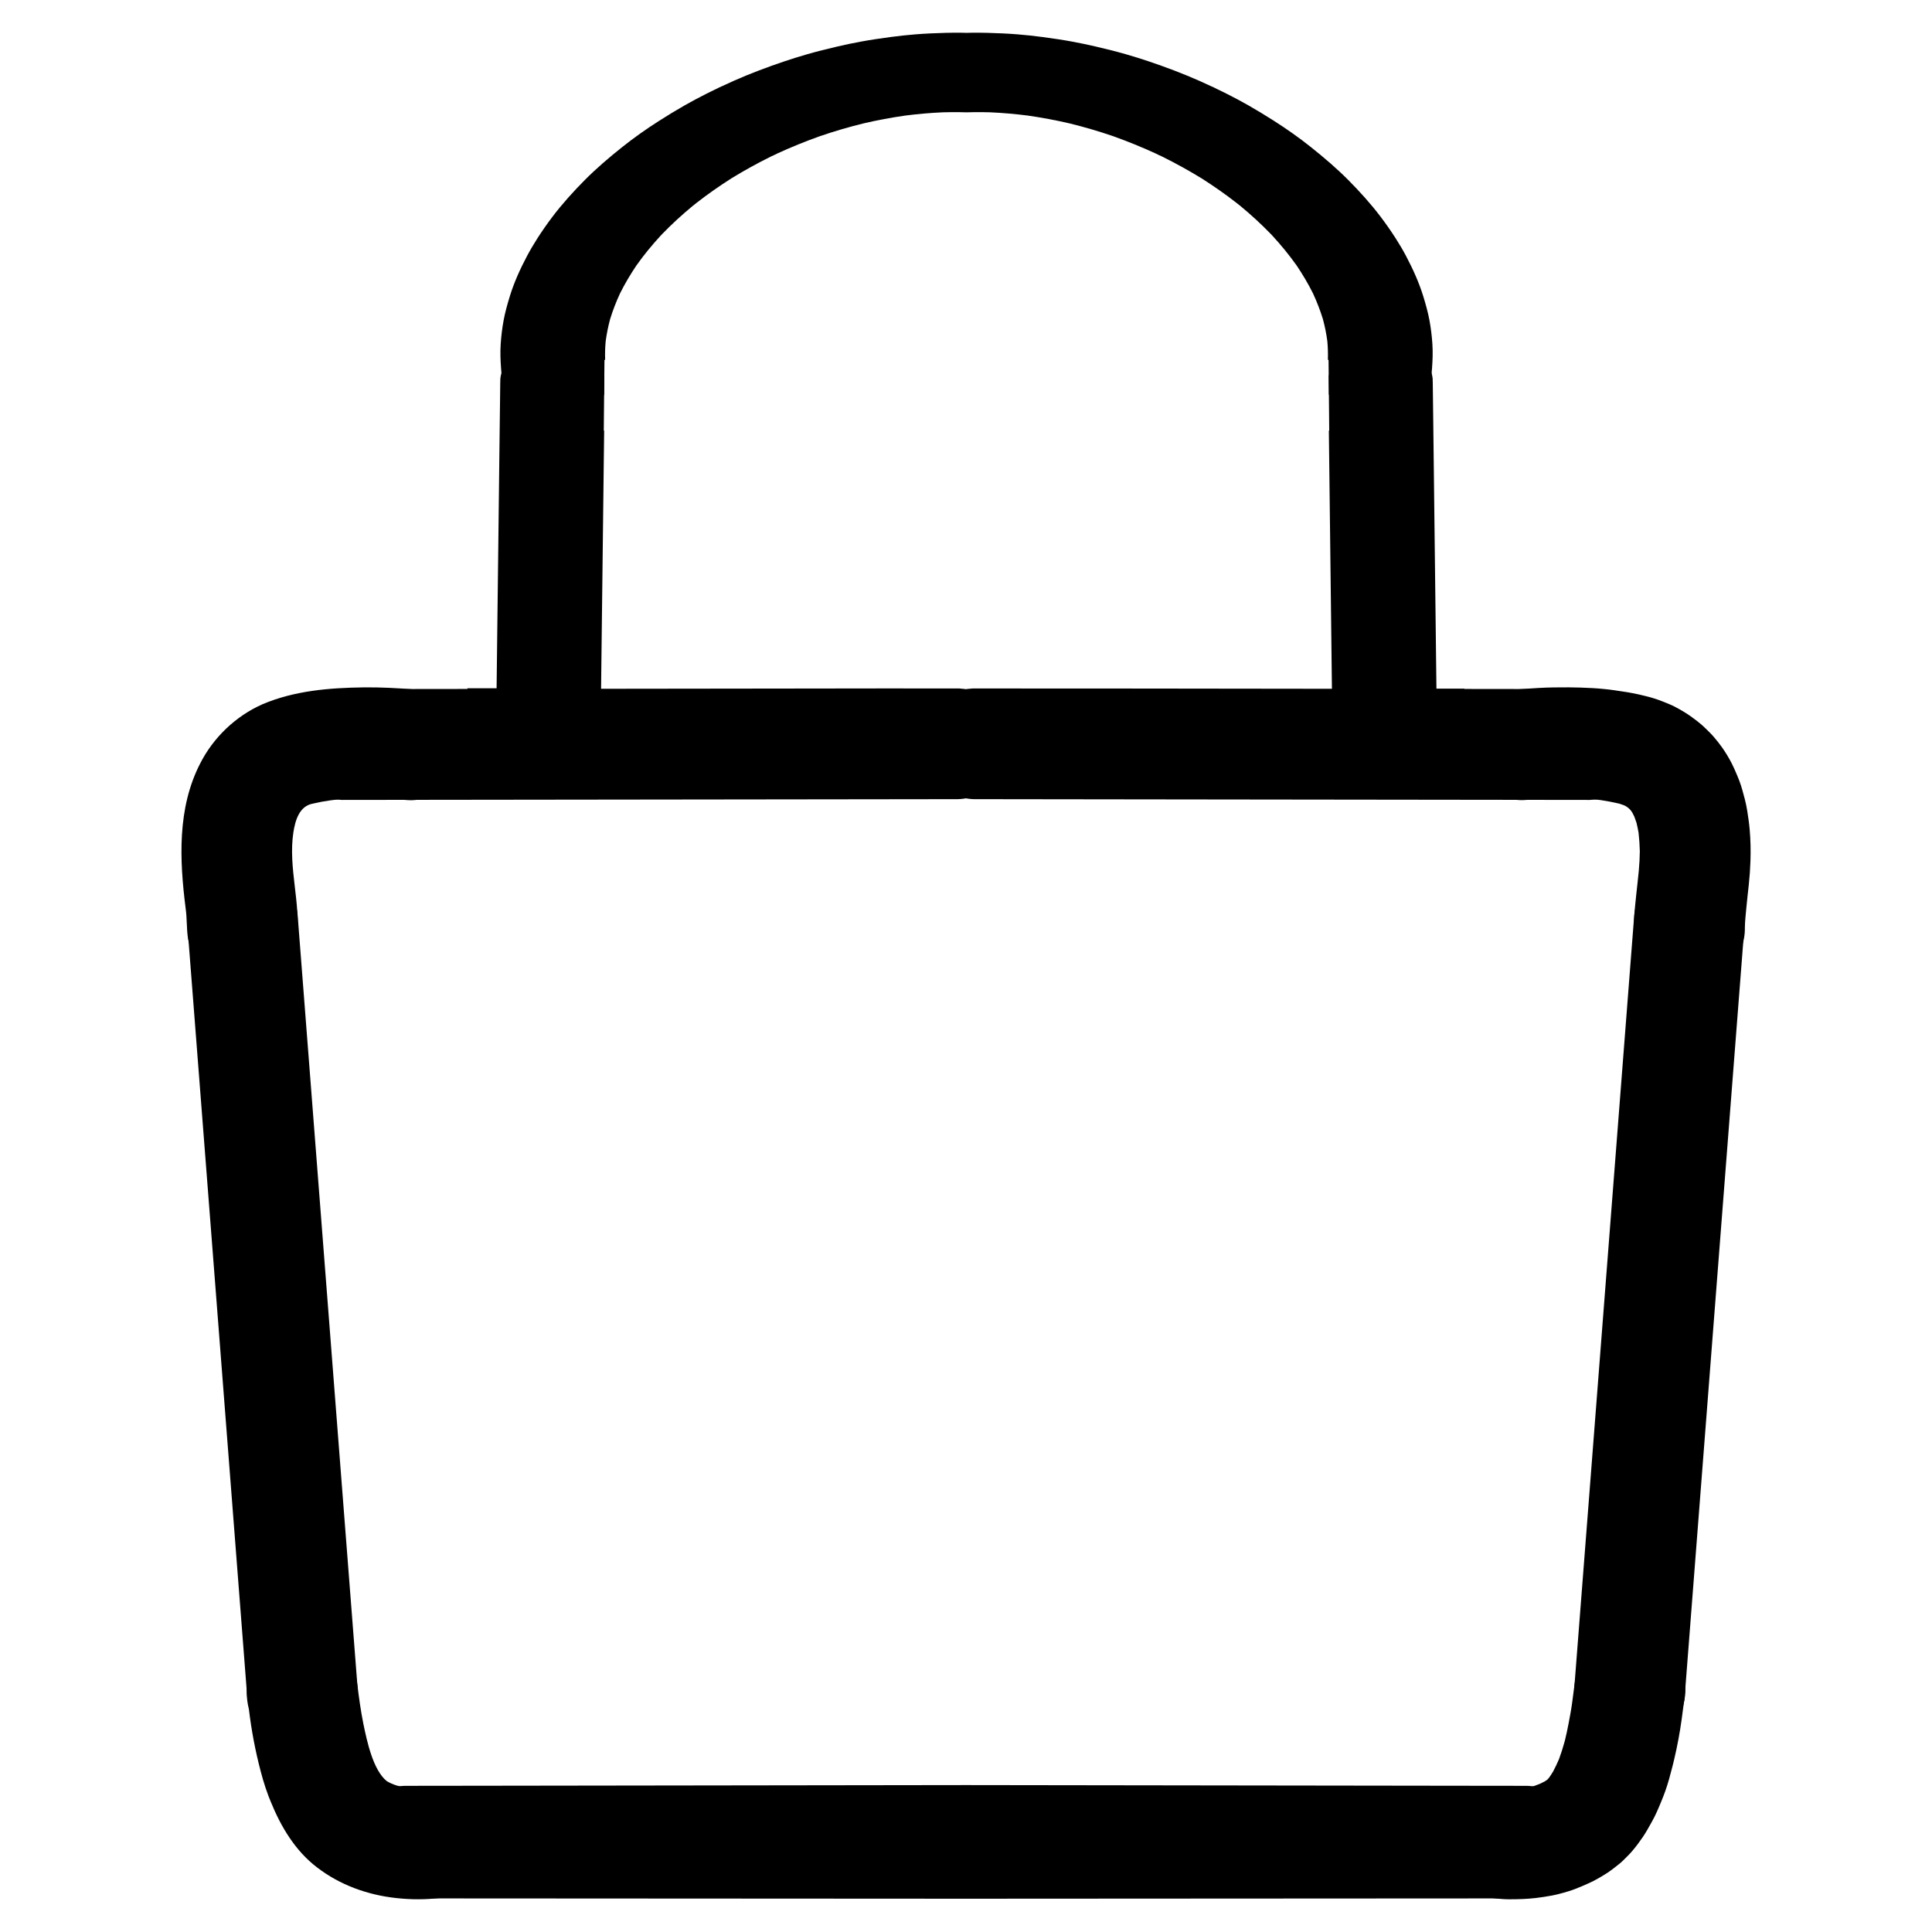
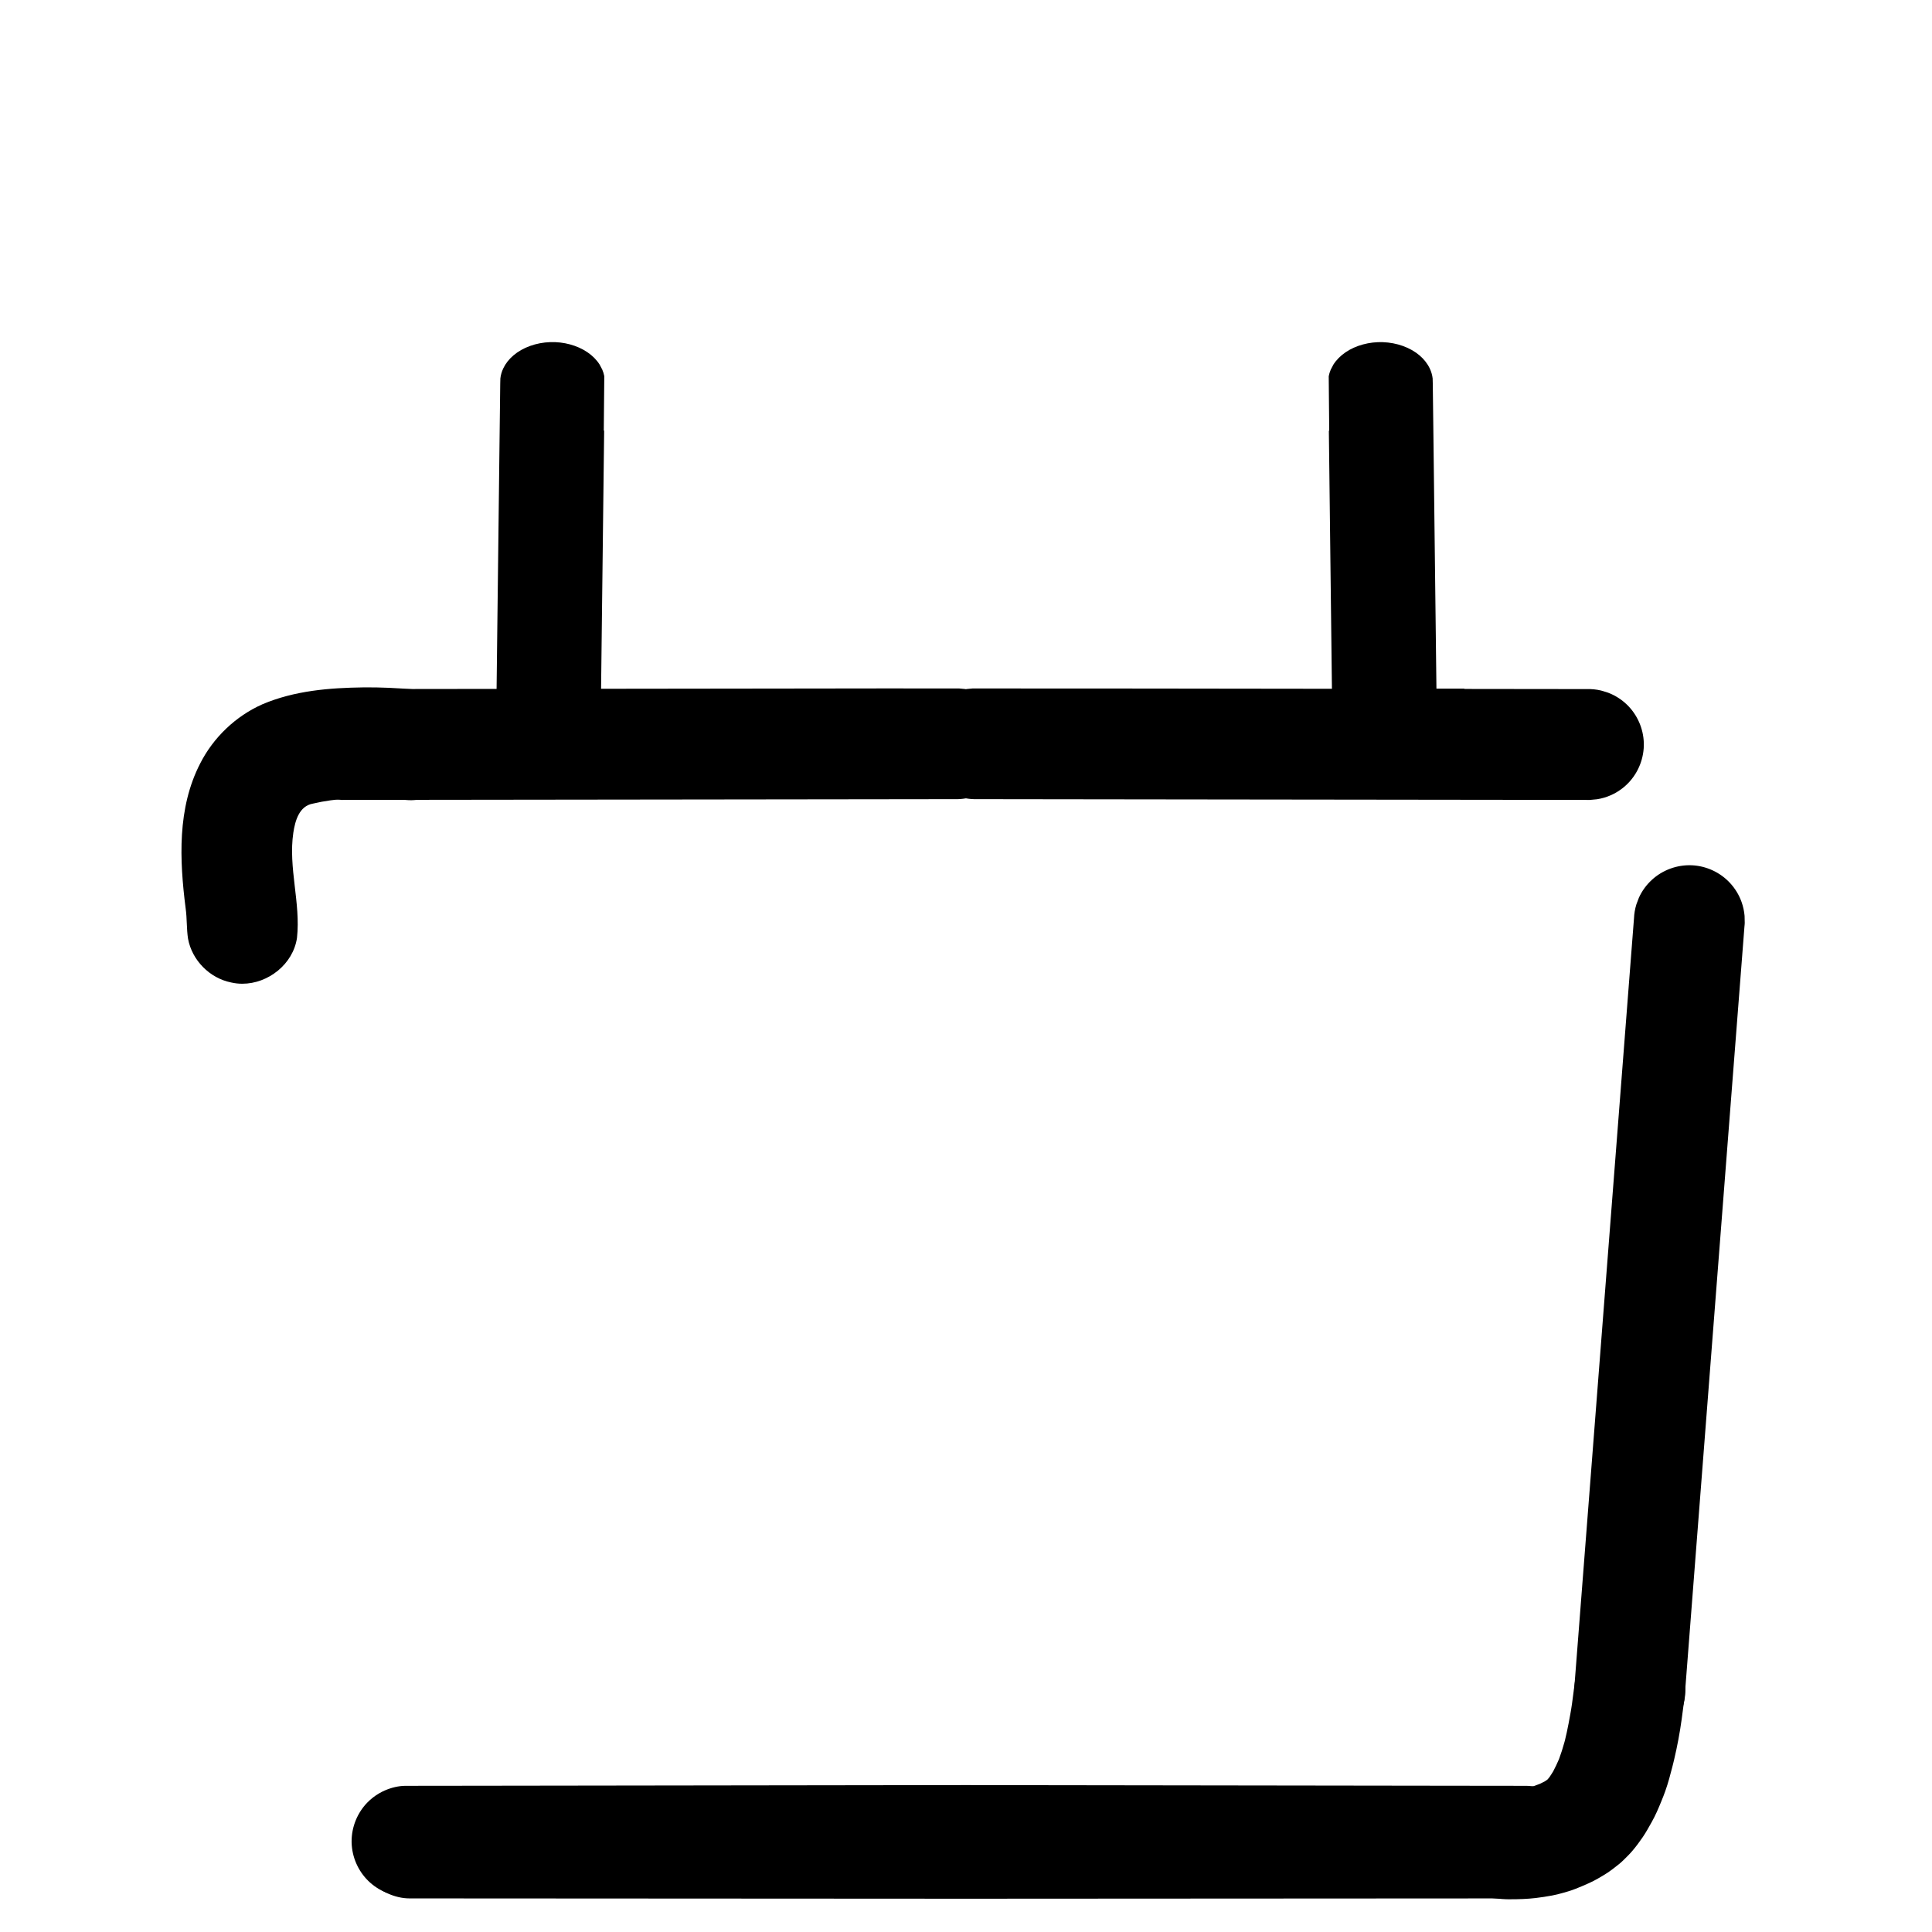
<svg xmlns="http://www.w3.org/2000/svg" version="1.1" id="Layer_group_1_" x="0px" y="0px" width="1000px" height="1000px" viewBox="0 0 1000 1000" style="enable-background:new 0 0 1000 1000;" xml:space="preserve">
  <g id="Vector_layer_1_">
    <path d="M788.74,414c-13.7-0.02-27.39-0.03-41.09-0.05c-13.54-0.02-27.07-0.03-40.61-0.05c-13.71-0.02-27.41-0.03-41.12-0.05   c-13.65-0.02-27.3-0.03-40.94-0.05c-13.46-0.02-26.92-0.03-40.38-0.05c-13.24-0.02-26.48-0.03-39.71-0.05   c-12.81-0.02-25.61-0.05-38.42-0.05c0,0,0,0-0.01,0c-0.21,0-0.42,0-0.64,0c-1.97,0.06-3.93-0.08-5.86-0.43   c-1.93,0.34-3.89,0.49-5.86,0.43c-0.21,0-0.42,0-0.64,0c0,0,0,0-0.01,0c-12.81,0-25.61,0.03-38.42,0.05   c-13.24,0.02-26.48,0.03-39.71,0.05c-13.46,0.02-26.92,0.03-40.38,0.05c-13.65,0.02-27.3,0.03-40.94,0.05   c-13.71,0.02-27.41,0.03-41.12,0.05c-13.54,0.02-27.07,0.03-40.61,0.05c-13.7,0.02-27.39,0.03-41.09,0.05   c-11.43,0.02-22.85,0.04-34.28,0.04c-1.22-0.12-2.44-0.23-3.67-0.35c-2.43-0.39-4.77-1.08-7.03-2.06c-3.4-1.49-6.51-3.64-9.09-6.32   c-5.33-5.52-8.29-13.12-8.06-20.79c0.22-7.42,3.39-14.62,8.73-19.79c2.79-2.69,6.13-4.81,9.74-6.19c1.21-0.37,2.43-0.75,3.64-1.12   c2.43-0.57,4.9-0.82,7.4-0.75c11.74,0,23.48-0.03,35.22-0.04c13.62-0.02,27.25-0.04,40.87-0.05c13.85-0.01,27.7-0.04,41.54-0.05   c13.38-0.02,26.76-0.03,40.13-0.05c13.68-0.02,27.35-0.04,41.03-0.05c13.56-0.02,27.13-0.03,40.69-0.05   c13.22-0.02,26.44-0.03,39.67-0.05l38.73,0.02c0.99,0.09,1.98,0.19,2.97,0.28c0.18,0.03,0.35,0.06,0.53,0.09   c0.18-0.03,0.35-0.06,0.53-0.09c0.98-0.09,1.95-0.18,2.93-0.28l87.9,0.04c10.41,0.01,20.82,0.03,31.23,0.04   c13.68,0.02,27.35,0.04,41.03,0.05c13.38,0.02,26.76,0.03,40.13,0.05c13.85,0.02,27.69,0.04,41.54,0.05   c13.62,0.01,27.25,0.03,40.87,0.05c11.74,0.02,23.48,0.04,35.22,0.04c2.5-0.07,4.97,0.17,7.4,0.75c1.21,0.37,2.43,0.75,3.64,1.12   c3.62,1.38,6.96,3.5,9.74,6.19c5.34,5.16,8.51,12.36,8.73,19.79c0.23,7.67-2.72,15.27-8.06,20.79c-2.58,2.67-5.69,4.83-9.09,6.32   c-2.26,0.99-4.6,1.67-7.03,2.06c-1.22,0.12-2.44,0.23-3.67,0.35C811.59,414.04,800.17,414.02,788.74,414z" />
    <path d="M843.4,904.37c-0.38,0-0.77-0.01-1.15-0.02c-7.56-0.31-14.79-3.66-19.92-9.22c-2.59-2.81-4.62-6.14-5.91-9.74   c-0.84-2.33-1.36-4.73-1.57-7.2c-0.03-1.22-0.06-2.45-0.08-3.67c0.01-0.14,0.02-0.28,0.03-0.42c0.03-0.71,0.08-1.42,0.17-2.12   c0.04-0.51,0.08-1.02,0.12-1.53c1.28-16.52,2.57-33.04,3.85-49.56c1.29-16.61,2.58-33.21,3.87-49.81   c1.33-17.15,2.66-34.31,3.99-51.46c1.31-16.81,2.61-33.62,3.91-50.43c1.32-17.06,2.64-34.12,3.97-51.18   c1.3-16.67,2.59-33.34,3.88-50c1.29-16.59,2.57-33.19,3.86-49.78c0.63-8.04,1.25-16.09,1.87-24.13c0.3-3.93,0.61-7.86,0.92-11.8   c0.14-1.81,0.28-3.62,0.42-5.43c0.04-0.5,0.12-1.02,0.12-1.52c0.1-2.46,0.51-4.87,1.23-7.23c0.44-1.16,0.87-2.31,1.31-3.47   c1.58-3.49,3.87-6.63,6.69-9.22c5.57-5.13,13.05-7.87,20.61-7.57c7.56,0.31,14.8,3.66,19.92,9.23c2.59,2.81,4.62,6.14,5.91,9.74   c0.83,2.33,1.36,4.73,1.57,7.2c0.03,1.22,0.06,2.45,0.08,3.67c0,0.64-0.1,1.3-0.15,1.94c-1.23,15.88-2.47,31.77-3.7,47.65   c-1.29,16.61-2.58,33.22-3.87,49.83c-1.3,16.74-2.6,33.49-3.9,50.23c-1.31,16.96-2.63,33.92-3.95,50.88   c-1.32,17.07-2.65,34.14-3.97,51.21c-1.3,16.83-2.61,33.67-3.92,50.51c-1.29,16.58-2.57,33.17-3.86,49.75   c-1.22,15.72-2.43,31.45-3.66,47.17c-0.1,2.46-0.51,4.87-1.23,7.23c-0.44,1.16-0.87,2.31-1.31,3.47c-1.58,3.48-3.87,6.63-6.68,9.22   C857.58,901.64,850.57,904.37,843.4,904.37C843.4,904.37,843.4,904.37,843.4,904.37z" />
-     <path d="M137.07,896.78c-2.81-2.59-5.1-5.74-6.68-9.22c-0.44-1.16-0.87-2.31-1.31-3.47c-0.72-2.36-1.13-4.77-1.23-7.23   c-1.23-15.72-2.44-31.45-3.66-47.17c-1.29-16.58-2.57-33.17-3.86-49.75c-1.31-16.84-2.61-33.67-3.92-50.51   c-1.32-17.07-2.65-34.14-3.97-51.21c-1.32-16.96-2.63-33.92-3.95-50.88c-1.3-16.74-2.6-33.49-3.9-50.23   c-1.29-16.61-2.58-33.22-3.87-49.83c-1.23-15.88-2.46-31.77-3.7-47.65c-0.05-0.64-0.15-1.3-0.15-1.94   c0.03-1.22,0.06-2.45,0.08-3.67c0.21-2.47,0.74-4.87,1.57-7.2c1.29-3.6,3.31-6.92,5.91-9.74c5.13-5.57,12.36-8.92,19.92-9.23   c7.56-0.31,15.05,2.44,20.61,7.57c2.81,2.59,5.1,5.74,6.68,9.22c0.44,1.16,0.87,2.31,1.31,3.47c0.72,2.36,1.13,4.77,1.23,7.23   c0,0.5,0.08,1.02,0.12,1.52c0.14,1.81,0.28,3.62,0.42,5.43c0.3,3.93,0.61,7.86,0.92,11.8c0.62,8.04,1.25,16.09,1.87,24.13   c1.29,16.59,2.58,33.19,3.86,49.78c1.29,16.67,2.58,33.34,3.88,50c1.33,17.06,2.65,34.12,3.97,51.18   c1.3,16.81,2.61,33.62,3.91,50.43c1.33,17.15,2.66,34.31,3.99,51.46c1.29,16.6,2.58,33.21,3.87,49.81   c1.28,16.52,2.56,33.04,3.85,49.56c0.04,0.51,0.08,1.02,0.12,1.53c0.08,0.7,0.14,1.41,0.16,2.12c0.01,0.14,0.02,0.28,0.03,0.42   c-0.03,1.22-0.06,2.45-0.08,3.67c-0.22,2.47-0.74,4.87-1.57,7.2c-1.29,3.6-3.31,6.93-5.91,9.74c-5.13,5.57-12.36,8.92-19.92,9.22   c-0.38,0.02-0.77,0.02-1.15,0.02C149.36,904.37,142.35,901.64,137.07,896.78z" />
    <path d="M788.49,981.71c-11.83,0-23.67-0.04-35.5-0.05c-12.25-0.01-24.5-0.03-36.75-0.05c-12.27-0.01-24.54-0.03-36.81-0.05   c-12.39-0.01-24.78-0.03-37.17-0.05c-12.41-0.02-24.83-0.03-37.24-0.05c-12.25-0.02-24.49-0.03-36.74-0.05   c-12.23-0.02-24.45-0.03-36.68-0.05c-10.55-0.01-21.1-0.04-31.65-0.04c-10.55,0-21.1,0.03-31.65,0.04   c-12.23,0.01-24.45,0.03-36.68,0.05c-12.25,0.02-24.49,0.03-36.74,0.05c-12.41,0.02-24.83,0.03-37.24,0.05   c-12.39,0.02-24.78,0.03-37.17,0.05c-12.27,0.01-24.54,0.03-36.81,0.05c-12.25,0.01-24.5,0.04-36.75,0.05   c-11.83,0.01-23.67,0.05-35.5,0.05c-0.24,0.01-0.49,0.01-0.73,0.01c-2.28,0-4.54-0.27-6.76-0.81c-1.24-0.39-2.48-0.79-3.72-1.18   c-0.03-0.01-0.06-0.02-0.08-0.03c-3.53-1.4-6.77-3.49-9.49-6.15c-5.3-5.18-8.44-12.38-8.63-19.79c-0.01-0.24-0.01-0.48-0.01-0.72   c0-7.43,2.97-14.75,8.17-20.07c1.81-1.86,3.88-3.46,6.12-4.76c0.95-0.55,1.93-1.05,2.93-1.48c3.32-1.45,7.09-2.39,10.73-2.39   c0.08,0,0.17,0,0.25,0c0.47-0.01,0.94-0.01,1.4,0c11.53-0.02,23.06-0.03,34.58-0.04c12.3-0.02,24.61-0.03,36.91-0.05   c12.35-0.01,24.7-0.05,37.04-0.05c12.51,0,25.03-0.03,37.54-0.05c12.18-0.02,24.35-0.03,36.53-0.05   c12.35-0.01,24.7-0.03,37.05-0.05c12.32-0.02,24.64-0.03,36.96-0.05c10.2-0.01,20.41-0.04,30.61-0.04   c0.37-0.01,0.74-0.01,1.12-0.01c0.37,0,0.75,0,1.12,0.01c10.2,0,20.41,0.03,30.61,0.04c12.32,0.02,24.64,0.03,36.96,0.05   c12.35,0.02,24.7,0.03,37.05,0.05c12.18,0.02,24.35,0.03,36.53,0.05c12.51,0.02,25.03,0.05,37.54,0.05   c12.35,0,24.7,0.03,37.04,0.05c12.3,0.01,24.61,0.03,36.91,0.05c11.53,0.01,23.06,0.03,34.58,0.04c0.47-0.01,0.93-0.01,1.4,0   c0.08,0,0.17,0,0.25,0c3.64,0,7.41,0.94,10.73,2.39c1,0.44,1.98,0.93,2.93,1.48c2.24,1.3,4.31,2.9,6.12,4.76   c5.2,5.32,8.17,12.63,8.17,20.07c0,0.24,0,0.48-0.01,0.72c-0.19,7.41-3.33,14.61-8.63,19.79c-2.72,2.66-5.96,4.75-9.49,6.15   c-0.03,0.01-0.06,0.02-0.08,0.03c-1.24,0.39-2.48,0.79-3.72,1.18c-2.23,0.54-4.48,0.81-6.77,0.81   C788.98,981.72,788.73,981.72,788.49,981.71z" />
-     <path d="M858.75,504.46c-3.09-2.02-5.78-4.63-7.89-7.66c-2.15-3.1-3.8-6.75-4.5-10.47c-0.05-0.27-0.1-0.57-0.15-0.89   c-0.2-1.16-0.3-1.96-0.36-2.71l-0.01-0.15c-0.08-1.15-0.05-2.22-0.05-4.35c0-0.33,0-0.67,0.01-1c0.02-0.75,0.05-1.49,0.08-2.24   c0.2-4.03,0.63-8.07,1.06-12.08c0.44-4.08,0.91-8.15,1.3-12.23c0.32-3.36,0.48-6.75,0.53-10.13c-0.08-3.19-0.29-6.37-0.65-9.54   c-0.3-1.75-0.67-3.49-1.09-5.21c-0.34-1.06-0.71-2.1-1.11-3.14c-0.34-0.7-0.69-1.4-1.05-2.08c-0.26-0.38-0.52-0.75-0.79-1.13   c-0.22-0.25-0.45-0.5-0.67-0.74c-0.3-0.26-0.61-0.52-0.91-0.78c-0.39-0.26-0.78-0.52-1.18-0.77c-0.26-0.13-0.53-0.26-0.8-0.38   c-0.87-0.31-1.74-0.6-2.62-0.87c-3.09-0.73-6.22-1.31-9.36-1.78c-0.56-0.05-1.12-0.12-1.67-0.2c-2.76-0.29-5.53-0.48-8.31-0.6   c-3.46-0.15-6.93-0.27-10.4-0.29c-2.29,0.04-4.59,0.11-6.88,0.23c-3.86,0.21-7.72,0.49-11.58,0.79c-7.44,0.58-14.99-1.97-20.65-6.8   c-5.82-4.96-9.45-12.17-9.99-19.79c-0.54-7.46,1.95-14.96,6.8-20.65c4.98-5.84,12.15-9.4,19.79-9.99   c3.51-0.27,7.02-0.53,10.54-0.73c5.22-0.3,10.45-0.36,15.68-0.33c4.07,0.02,8.15,0.17,12.21,0.38c2.04,0.1,4.08,0.27,6.12,0.48   c1.92,0.2,3.86,0.38,5.76,0.7l0.18,0.03c4.21,0.57,8.38,1.23,12.53,2.18c3.15,0.72,6.31,1.52,9.37,2.58   c2.06,0.71,4.08,1.57,6.09,2.4c0.91,0.38,1.82,0.79,2.69,1.25c2.87,1.52,5.71,3.13,8.34,5.03c1.77,1.27,3.52,2.57,5.18,3.98   c1.65,1.4,3.19,2.98,4.73,4.49c0.71,0.7,1.38,1.44,2.03,2.2c1.44,1.68,2.82,3.41,4.11,5.21c1.91,2.68,3.61,5.52,5.13,8.44   c0.45,0.88,0.88,1.77,1.27,2.68c0.91,2.08,1.85,4.16,2.65,6.3c1.17,3.13,2.04,6.38,2.87,9.62c0.49,1.93,0.91,3.88,1.22,5.84   c0.53,3.29,1,6.61,1.29,9.94c0.46,5.33,0.57,10.71,0.39,16.06c-0.13,4.13-0.42,8.24-0.86,12.35c-0.44,4.08-0.91,8.15-1.29,12.23   c-0.3,3.21-0.65,6.44-0.75,9.67c0.06,2.04-0.09,4.07-0.49,6.11c-0.71,3.62-2.13,7.1-4.14,10.19c-4.14,6.33-10.72,10.83-18.13,12.39   c-1.93,0.41-3.89,0.6-5.85,0.6C868.93,509.13,863.43,507.52,858.75,504.46z" />
    <path d="M119.61,508.52c-11.08-2.23-20.2-11.46-22.27-22.57c-0.82-5.25-0.49-10.53-1.25-15.79c-3.19-25.08-4.39-51.91,7.54-75.02   c6.84-13.46,18.39-24.48,32.2-30.61c16.6-7.06,34.63-8.5,52.26-8.74c8.75-0.11,17.5,0.34,26.22,1.06   c15.38,0.84,27.98,15.28,26.59,30.64c-0.81,15.37-15.3,28-30.64,26.59c-3.86-0.3-7.71-0.58-11.58-0.79   c-12.23-0.49-24.67-0.21-36.63,2.64c-7.21,1.22-9.27,8.86-10.23,15.1c-2.67,18.08,3.89,36.43,1.9,54.42   c-2,13.58-14.9,23.73-28.29,23.73C123.49,509.18,121.54,508.97,119.61,508.52z" />
    <path d="M781.34,983.08c-2.59-0.01-5.14-0.25-5.95-0.33c-1.21-0.14-2.42-0.26-3.62-0.41l-0.02,0c-1.03-0.12-2.05-0.26-3.07-0.42   c-3.78-0.6-7.53-2.18-10.72-4.28c-3.11-2.04-5.8-4.7-7.89-7.77c-4.22-6.18-5.89-13.9-4.56-21.26c1.36-7.52,5.73-14.3,12.05-18.61   c3.04-2.07,6.47-3.56,10.06-4.35c3.73-0.82,7.44-0.81,11.2-0.21c0.32,0.05,0.63,0.1,0.95,0.15c1.35,0.1,2.71,0.15,4.06,0.16   c2.2-0.09,4.4-0.27,6.59-0.54c1.13-0.2,2.26-0.43,3.37-0.69c1.08-0.37,2.16-0.77,3.22-1.2c0.9-0.42,1.78-0.87,2.66-1.34   c0.38-0.25,0.75-0.5,1.12-0.76c0.09-0.08,0.17-0.15,0.26-0.23c0.28-0.32,0.56-0.64,0.83-0.97c0.72-1.04,1.41-2.1,2.06-3.18   c1.09-2.07,2.09-4.19,3.01-6.34c1.06-2.83,1.96-5.72,2.77-8.63c0.1-0.37,0.2-0.73,0.3-1.1c0.68-2.81,1.31-5.64,1.84-8.49   c0.65-3.47,1.33-6.94,1.81-10.43c0.47-3.38,0.93-6.76,1.34-10.15c0.07-0.6,0.14-1.2,0.28-1.79c0.31-1.36,0.52-2.77,1.03-4.06   c0.38-1.26,0.86-2.47,1.46-3.63c1.25-2.46,2.34-4.22,4.14-6.31c0.77-0.95,1.64-1.83,2.61-2.64c1.78-1.51,3.93-3.15,6.06-4.14   c1.11-0.55,2.23-1.04,3.37-1.46c3.6-1.15,3.45-1.04,7.2-1.58c1.25-0.18,2.5-0.08,3.75-0.08c0,0,0,0,0.01,0   c1.26,0.14,2.52,0.28,3.79,0.43c2.58,0.47,5.05,1.27,7.41,2.4c3.39,1.63,6.44,3.93,8.94,6.74c4.94,5.55,7.59,12.95,7.25,20.37   c-0.08,1.79-0.33,3.55-0.74,5.28c-0.05,0.35-0.08,0.71-0.13,1.06c-0.1,0.84-0.21,1.67-0.33,2.51c-0.23,1.69-0.44,3.37-0.67,5.06   c-0.48,3.47-1.04,6.92-1.68,10.36c-0.65,3.45-1.36,6.88-2.17,10.29c-0.17,0.71-0.34,1.41-0.51,2.11c0,0,0,0,0,0.01   c-0.25,0.99-0.5,1.99-0.75,2.98c-0.12,0.49-0.24,0.97-0.37,1.46c0.04-0.15,0.08-0.31,0.09-0.35c0.07-0.29,0.15-0.58,0.22-0.87   c0.12-0.49,0.25-0.98,0.37-1.47c-1.08,4.26-2.2,8.48-3.67,12.63c-0.31,0.87-0.64,1.74-0.95,2.55c-0.01,0.02-0.02,0.04-0.02,0.06   c-0.37,0.94-0.75,1.88-1.13,2.82c-0.19,0.47-0.38,0.95-0.57,1.42l0.04-0.11c0.11-0.28,0.23-0.57,0.47-1.17   c-1.45,3.58-2.98,7.13-4.88,10.5c-1.47,2.62-2.91,5.26-4.6,7.75c-1.66,2.45-3.45,4.84-5.36,7.11c-1.48,1.77-3.19,3.4-4.82,5.01   c-1.33,1.32-2.83,2.47-4.31,3.61c-0.35,0.28-0.71,0.55-1.06,0.82l-0.02,0.02c-0.78,0.59-1.56,1.17-2.37,1.72   c-1.72,1.17-3.56,2.2-5.35,3.24c-1.45,0.85-2.96,1.61-4.5,2.31c-2.35,1.07-4.73,2.08-7.13,3.02c-1.56,0.62-3.15,1.12-3.78,1.3   c-0.87,0.25-1.73,0.5-2.59,0.75l-0.21,0.06c-1.81,0.51-3.61,0.98-5.47,1.32c-2.83,0.53-5.67,0.96-8.53,1.3   c-4.23,0.49-8.52,0.64-12.77,0.64C781.81,983.08,781.57,983.08,781.34,983.08z" />
-     <path d="M205.11,982.43c-14.83-1.58-29.22-6.79-41-15.86c-11.23-8.52-18.74-21.08-23.96-33.99c0.08,0.2,0.16,0.4,0.21,0.51   c0,0,0.08,0.19,0.3,0.76c-2.37-5.56-4.25-11.3-5.76-17.15c-2.76-10.49-4.77-21.15-6.06-31.92c-3.55-14.33,1.07-29.31,15-35.97   c13.76-6.93,31.91-0.67,38.33,13.38c1.48,2.95,2.34,6.22,2.76,9.49c0.84,6.89,1.78,13.77,3.15,20.58   c1.83,8.81,4.97,23.97,12.18,29.7c5.98,3.48,13.13,4.06,19.9,3.6c40.13-6.54,48.36,52,8,56.75c-3.83,0.51-7.69,0.75-11.55,0.75   C212.77,983.08,208.93,982.85,205.11,982.43z" />
    <path d="M500.99,982.77c-0.34,0-0.69,0-1.03-0.01c-0.34,0.01-0.68,0.01-1.03,0.01c-0.34,0-0.68,0-1.02,0c-0.04,0-0.07,0-0.11,0   c-0.53,0-1.05,0-1.58,0c-11.58-0.01-23.16-0.02-34.75-0.02c-12.14,0-24.29-0.02-36.43-0.02c-12.13,0-24.27-0.02-36.4-0.02   c-12.26-0.01-24.52-0.02-36.78-0.02c-12.15,0-24.3-0.02-36.45-0.02c-12.18,0-24.35-0.01-36.53-0.02   c-12.2-0.01-24.41-0.02-36.61-0.02c-10.13-0.01-20.25-0.02-30.38-0.02c-3.78,0-7.67-0.98-11.11-2.53   c-3.49-1.57-6.65-3.83-9.26-6.64c-5.04-5.43-7.82-12.78-7.65-20.19c0.18-7.68,3.54-15.14,9.17-20.36c2.71-2.51,5.9-4.48,9.35-5.79   c3.5-1.33,7.11-1.86,10.84-1.86c0.18,0,0.36,0,0.54,0c11.23,0.02,22.46,0.01,33.7,0.02c12.32,0.01,24.65,0.01,36.97,0.02   c12.03,0.01,24.07,0.01,36.1,0.02c12.25,0.01,24.5,0.01,36.75,0.02c12.23,0.01,24.47,0.02,36.7,0.02   c12.15,0.01,24.29,0.01,36.44,0.02c12.16,0.01,24.32,0.02,36.48,0.02c10.71,0,21.42,0.02,32.14,0.02c0.06,0,0.13,0,0.19,0   c0.24,0,0.47,0,0.71,0c0.24,0,0.47,0,0.71,0c0.06,0,0.13,0,0.19,0c10.71,0,21.42-0.02,32.14-0.02c12.16,0,24.32-0.02,36.48-0.02   c12.15-0.01,24.29-0.01,36.44-0.02c12.23-0.01,24.47-0.01,36.7-0.02c12.25-0.01,24.5-0.01,36.75-0.02   c12.03-0.01,24.07-0.01,36.1-0.02c12.32-0.01,24.65-0.01,36.97-0.02c11.23-0.01,22.46,0,33.7-0.02c0.18,0,0.36,0,0.54,0   c3.73,0,7.34,0.54,10.84,1.86c3.45,1.31,6.64,3.28,9.35,5.79c5.63,5.22,8.99,12.68,9.17,20.36c0.17,7.41-2.61,14.75-7.65,20.19   c-2.6,2.81-5.77,5.07-9.26,6.64c-3.43,1.55-7.33,2.53-11.11,2.53c-10.13,0-20.25,0.01-30.38,0.02c-12.2,0.01-24.41,0.01-36.61,0.02   c-12.18,0.01-24.35,0.02-36.53,0.02c-12.15,0-24.3,0.02-36.45,0.02c-12.26,0-24.52,0.02-36.78,0.02   c-12.13,0.01-24.27,0.02-36.4,0.02c-12.14,0-24.29,0.02-36.43,0.02c-11.58,0-23.16,0.01-34.75,0.02c-0.53,0-1.05,0-1.58,0   c-0.04,0-0.07,0-0.11,0C501.67,982.77,501.33,982.77,500.99,982.77z" />
    <path d="M729.5,406.54c-0.42,0-0.83-0.01-1.25-0.03c-7.67-0.34-15.03-3.83-20.14-9.56c-2.45-2.75-4.36-5.96-5.6-9.42   c-0.84-2.33-1.36-4.73-1.58-7.2c-0.03-1.25-0.05-2.5-0.08-3.75c-0.07-6.71-0.13-13.42-0.19-20.13l57.31,0.03   c0.07,7.55,0.13,15.1,0.21,22.65c-0.12,2.58-0.58,5.11-1.38,7.57c-0.48,1.21-0.97,2.41-1.45,3.62c-1.63,3.39-3.93,6.44-6.74,8.94   C743.39,403.92,736.5,406.54,729.5,406.54C729.51,406.54,729.5,406.54,729.5,406.54z" />
-     <path d="M251.3,399.26c-2.81-2.5-5.11-5.55-6.74-8.94c-0.48-1.21-0.97-2.42-1.45-3.62c-0.8-2.46-1.26-4.99-1.38-7.57   c0.08-7.63,0.15-15.26,0.21-22.89l9.71,0l47.6,0.02c-0.06,6.77-0.12,13.55-0.19,20.32c-0.03,1.25-0.05,2.5-0.08,3.75   c-0.22,2.47-0.74,4.87-1.58,7.2c-1.24,3.46-3.15,6.68-5.6,9.42c-5.1,5.73-12.47,9.22-20.14,9.56c-0.42,0.02-0.83,0.03-1.25,0.03   C263.43,406.54,256.54,403.92,251.3,399.26z" />
    <path d="M503.53,380.46c0.23-0.02,0.46-0.03,0.69-0.05c0.21,0,0.41,0,0.62,0c0.53-0.01,1.06-0.01,1.59,0   c11.02,0,22.04,0.02,33.07,0.03c12.69,0.01,25.37,0.02,38.06,0.04c2.98,0,5.95,0.01,8.93,0.01L503.53,380.46z" />
    <path d="M460.41,380.44c0.21,0,0.41,0,0.62,0c11.02-0.01,22.04-0.03,33.07-0.03c0.53-0.01,1.06-0.01,1.59,0c0.21,0,0.41,0,0.62,0   c0.22,0.02,0.44,0.03,0.66,0.05L460.41,380.44z" />
    <path d="M689.69,380.52c-0.03-2.64-0.06-5.28-0.09-7.92c-0.1-8.54-0.2-17.08-0.31-25.61c-0.1-8.5-0.2-17-0.3-25.49   c-0.1-8.57-0.21-17.14-0.31-25.7c-0.1-8.68-0.21-17.35-0.31-26.03c-0.1-8.45-0.2-16.91-0.3-25.36c-0.09-7.16-0.17-14.32-0.26-21.47   l0.19-0.06l0-0.17l-0.01-0.91l-0.25-27.07c0.22-1.16,0.57-2.3,1.05-3.42c0.46-0.87,0.91-1.73,1.37-2.6   c1.54-2.43,3.71-4.62,6.36-6.41c5.23-3.54,12.22-5.44,19.23-5.2c7.24,0.25,14.19,2.75,19.01,6.86c2.31,1.97,4.11,4.27,5.28,6.76   c0.79,1.67,1.29,3.39,1.49,5.16c0.02,0.9,0.05,1.79,0.07,2.69c0,2.93,0.07,5.86,0.11,8.79c0.04,3.78,0.09,7.57,0.14,11.35   c0.1,8.55,0.21,17.11,0.31,25.66c0.1,8.48,0.2,16.95,0.3,25.43c0.1,8.63,0.21,17.26,0.31,25.88c0.1,8.56,0.2,17.13,0.31,25.69   c0.1,8.47,0.21,16.93,0.3,25.4c0.09,8.6,0.21,17.2,0.31,25.8c0.03,2.66,0.06,5.33,0.09,7.99L689.69,380.52z" />
    <path d="M265.91,380.37l-9.16,0c0.03-2.61,0.06-5.21,0.09-7.82c0.1-8.6,0.22-17.2,0.31-25.8c0.09-8.47,0.2-16.93,0.3-25.4   c0.11-8.56,0.21-17.13,0.31-25.69c0.1-8.63,0.21-17.26,0.31-25.88c0.1-8.48,0.2-16.95,0.3-25.43c0.1-8.55,0.21-17.11,0.31-25.66   c0.04-3.78,0.09-7.57,0.14-11.35c0.03-2.93,0.1-5.86,0.1-8.79c0.02-0.9,0.05-1.79,0.07-2.69c0.2-1.77,0.7-3.49,1.49-5.16   c1.17-2.48,2.97-4.79,5.28-6.76c4.82-4.11,11.77-6.61,19.01-6.86c7-0.24,13.99,1.66,19.23,5.2c2.65,1.79,4.82,3.98,6.36,6.41   c0.46,0.87,0.91,1.73,1.37,2.6c0.48,1.12,0.83,2.26,1.05,3.42l-0.25,27.07l-0.01,0.91l0,0.17l0.19,0.06   c-0.08,7.16-0.17,14.32-0.26,21.47c-0.1,8.45-0.2,16.91-0.3,25.36c-0.1,8.68-0.21,17.35-0.31,26.03c-0.1,8.57-0.21,17.14-0.31,25.7   c-0.1,8.5-0.2,17-0.3,25.49c-0.1,8.54-0.21,17.08-0.31,25.61c-0.03,2.6-0.06,5.19-0.09,7.79L265.91,380.37z" />
-     <path d="M710.12,217.27c-6.96-0.6-13.49-3.28-17.94-7.4c-1.84-1.71-3.32-3.65-4.36-5.72l-0.16-17.84l-0.35-0.11   c0.11-3.19,0-6.37-0.28-9.55c-0.5-3.85-1.27-7.67-2.29-11.46c-1.39-4.51-3.11-8.96-5.13-13.33c-2.48-4.97-5.35-9.81-8.54-14.54   c-3.8-5.34-8.03-10.5-12.61-15.48c-0.23-0.24-0.45-0.47-0.68-0.71c-4.92-5.08-10.21-9.94-15.83-14.58c-0.66-0.53-1.33-1.06-2-1.58   c-5.73-4.47-11.77-8.69-18.06-12.69c-6.54-4-13.33-7.76-20.36-11.24c-0.16-0.08-0.33-0.16-0.49-0.24   c-0.56-0.24-1.12-0.49-1.66-0.75c-0.4-0.19-0.79-0.39-1.18-0.59c-7.1-3.26-14.42-6.24-21.93-8.93c-0.12-0.04-0.25-0.08-0.37-0.13   c-7.28-2.49-14.75-4.68-22.35-6.54c-7.09-1.65-14.29-2.99-21.57-4.04c-6.49-0.83-13.03-1.4-19.6-1.69   c-2.75-0.08-5.51-0.1-8.27-0.07c-0.48,0-0.97,0.02-1.46,0.03c-0.71,0.04-1.42,0.05-2.13,0.05c-0.09,0-0.17,0-0.26,0   c-0.09,0-0.17,0-0.26,0c-0.72,0-1.43-0.02-2.13-0.05c-0.48-0.01-0.97-0.03-1.45-0.03c-2.76-0.03-5.51,0-8.27,0.07   c-6.57,0.29-13.11,0.86-19.6,1.69c-7.28,1.04-14.49,2.39-21.57,4.04c-7.6,1.86-15.07,4.05-22.35,6.54   c-0.13,0.04-0.25,0.09-0.38,0.13c-7.51,2.68-14.82,5.66-21.92,8.92c-0.39,0.21-0.78,0.4-1.18,0.59c-0.54,0.27-1.09,0.52-1.66,0.75   c-0.16,0.08-0.33,0.16-0.49,0.24c-7.04,3.48-13.83,7.24-20.36,11.24c-6.29,4-12.33,8.22-18.06,12.69   c-0.67,0.53-1.34,1.05-2.01,1.59c-5.61,4.64-10.91,9.49-15.82,14.57c-0.23,0.24-0.45,0.47-0.68,0.71   c-4.58,4.98-8.81,10.13-12.61,15.48c-3.19,4.73-6.06,9.58-8.54,14.54c-2.02,4.37-3.74,8.81-5.13,13.32   c-1.02,3.79-1.79,7.62-2.3,11.47c-0.29,3.18-0.39,6.37-0.28,9.55l-0.35,0.11l-0.16,17.84c-1.04,2.07-2.51,4-4.36,5.72   c-4.44,4.12-10.97,6.8-17.94,7.4c-7.2,0.62-14.57-1.05-20.18-4.53c-2.71-1.69-4.98-3.78-6.65-6.12c-0.48-0.8-0.97-1.59-1.45-2.39   c-0.84-1.65-1.38-3.35-1.65-5.11c-0.61-2.78-0.92-5.62-1.13-8.43c-0.32-4.21-0.47-8.41-0.19-12.62c0.27-4.12,0.77-8.25,1.53-12.34   c0.77-4.14,1.92-8.23,3.17-12.3c2.18-7.12,5.31-14.07,8.9-20.85c1.65-3.12,3.46-6.18,5.39-9.2c2.45-3.82,5.08-7.59,7.87-11.27   c4.99-6.58,10.64-12.84,16.65-18.9c5.95-6,12.52-11.6,19.34-17.04c6.09-4.86,12.58-9.44,19.36-13.75c4.29-2.73,8.65-5.4,13.14-7.95   c3.56-2.02,7.2-3.95,10.89-5.82c0.92-0.46,1.84-0.92,2.77-1.37c0.47-0.23,0.94-0.46,1.42-0.69c0.24-0.11,0.47-0.23,0.71-0.34   c0.07-0.03,0.13-0.06,0.2-0.09c0.04-0.02,0.08-0.04,0.12-0.05c1.05-0.58,2.15-1.1,3.3-1.57c0.09-0.04,0.18-0.08,0.27-0.13   c1.85-0.87,3.72-1.74,5.61-2.57c8.53-3.78,17.37-7.1,26.39-10.14c3.84-1.29,7.72-2.49,11.64-3.62c5.11-1.47,10.3-2.74,15.52-3.97   c3.99-0.93,8.01-1.79,12.07-2.53c5.18-0.96,10.41-1.72,15.66-2.42c4.2-0.56,8.42-1.02,12.66-1.36c5.27-0.43,10.56-0.65,15.85-0.79   c2.84-0.07,5.68-0.09,8.51-0.05c0.73,0.01,1.45,0.04,2.18,0.06c0.73-0.02,1.45-0.05,2.18-0.06c2.84-0.04,5.68-0.02,8.51,0.05   c5.29,0.14,10.58,0.36,15.85,0.79c4.24,0.34,8.46,0.8,12.66,1.36c5.25,0.7,10.48,1.46,15.66,2.42c4.06,0.75,8.08,1.6,12.07,2.53   c5.22,1.22,10.41,2.5,15.52,3.97c3.92,1.13,7.81,2.33,11.64,3.62c9.03,3.04,17.86,6.37,26.39,10.14c1.89,0.83,3.75,1.7,5.61,2.57   c0.09,0.04,0.18,0.08,0.27,0.13c1.14,0.46,2.25,0.99,3.3,1.57c0.04,0.02,0.08,0.04,0.12,0.05c0.07,0.03,0.13,0.06,0.2,0.09   c0.24,0.11,0.47,0.23,0.71,0.34c0.47,0.23,0.94,0.46,1.42,0.69c0.93,0.45,1.85,0.91,2.77,1.37c3.7,1.87,7.34,3.8,10.89,5.82   c4.48,2.55,8.84,5.22,13.14,7.95c6.78,4.31,13.27,8.89,19.36,13.75c6.82,5.44,13.38,11.04,19.34,17.04   c6.01,6.06,11.67,12.33,16.65,18.9c2.79,3.68,5.42,7.45,7.87,11.27c1.94,3.02,3.75,6.08,5.39,9.2c3.58,6.78,6.71,13.73,8.9,20.85   c1.25,4.07,2.4,8.16,3.17,12.3c0.76,4.09,1.26,8.21,1.53,12.34c0.28,4.21,0.13,8.41-0.19,12.62c-0.21,2.81-0.52,5.65-1.13,8.43   c-0.26,1.76-0.81,3.46-1.65,5.11c-0.48,0.8-0.97,1.59-1.45,2.39c-1.67,2.34-3.93,4.44-6.65,6.12c-4.84,3.01-10.99,4.66-17.22,4.66   C712.1,217.39,711.11,217.35,710.12,217.27z" />
  </g>
</svg>